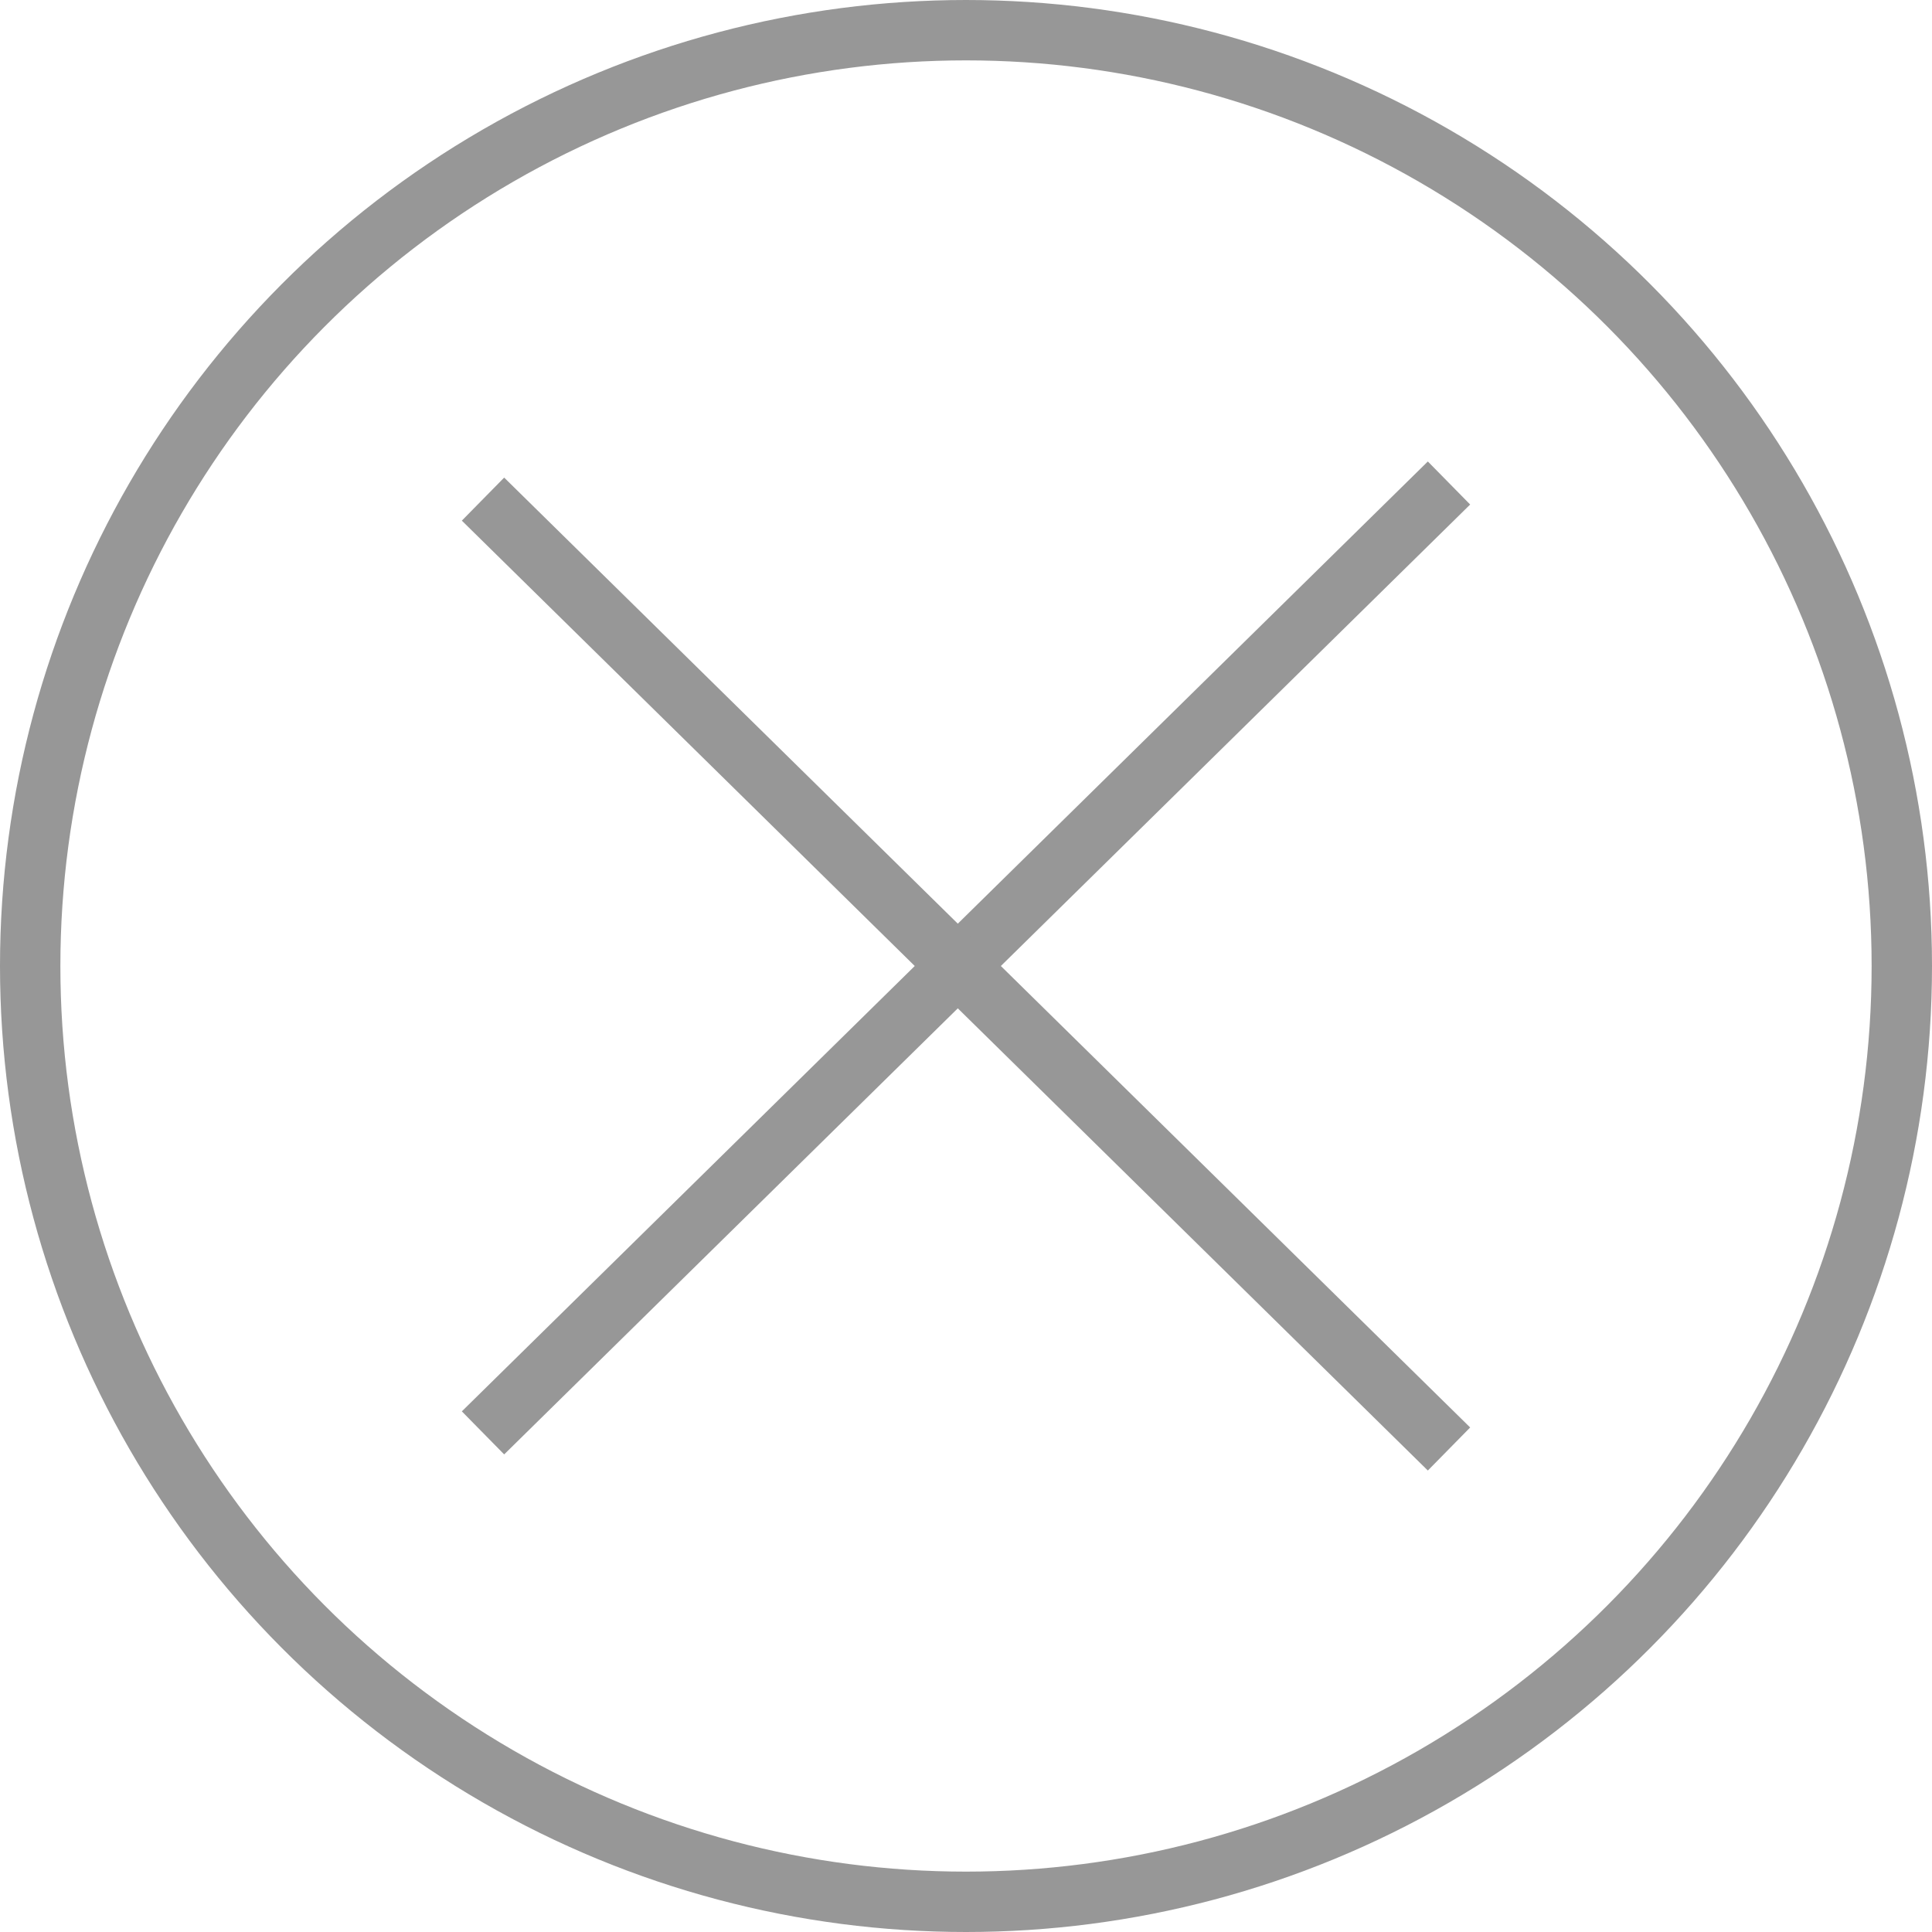
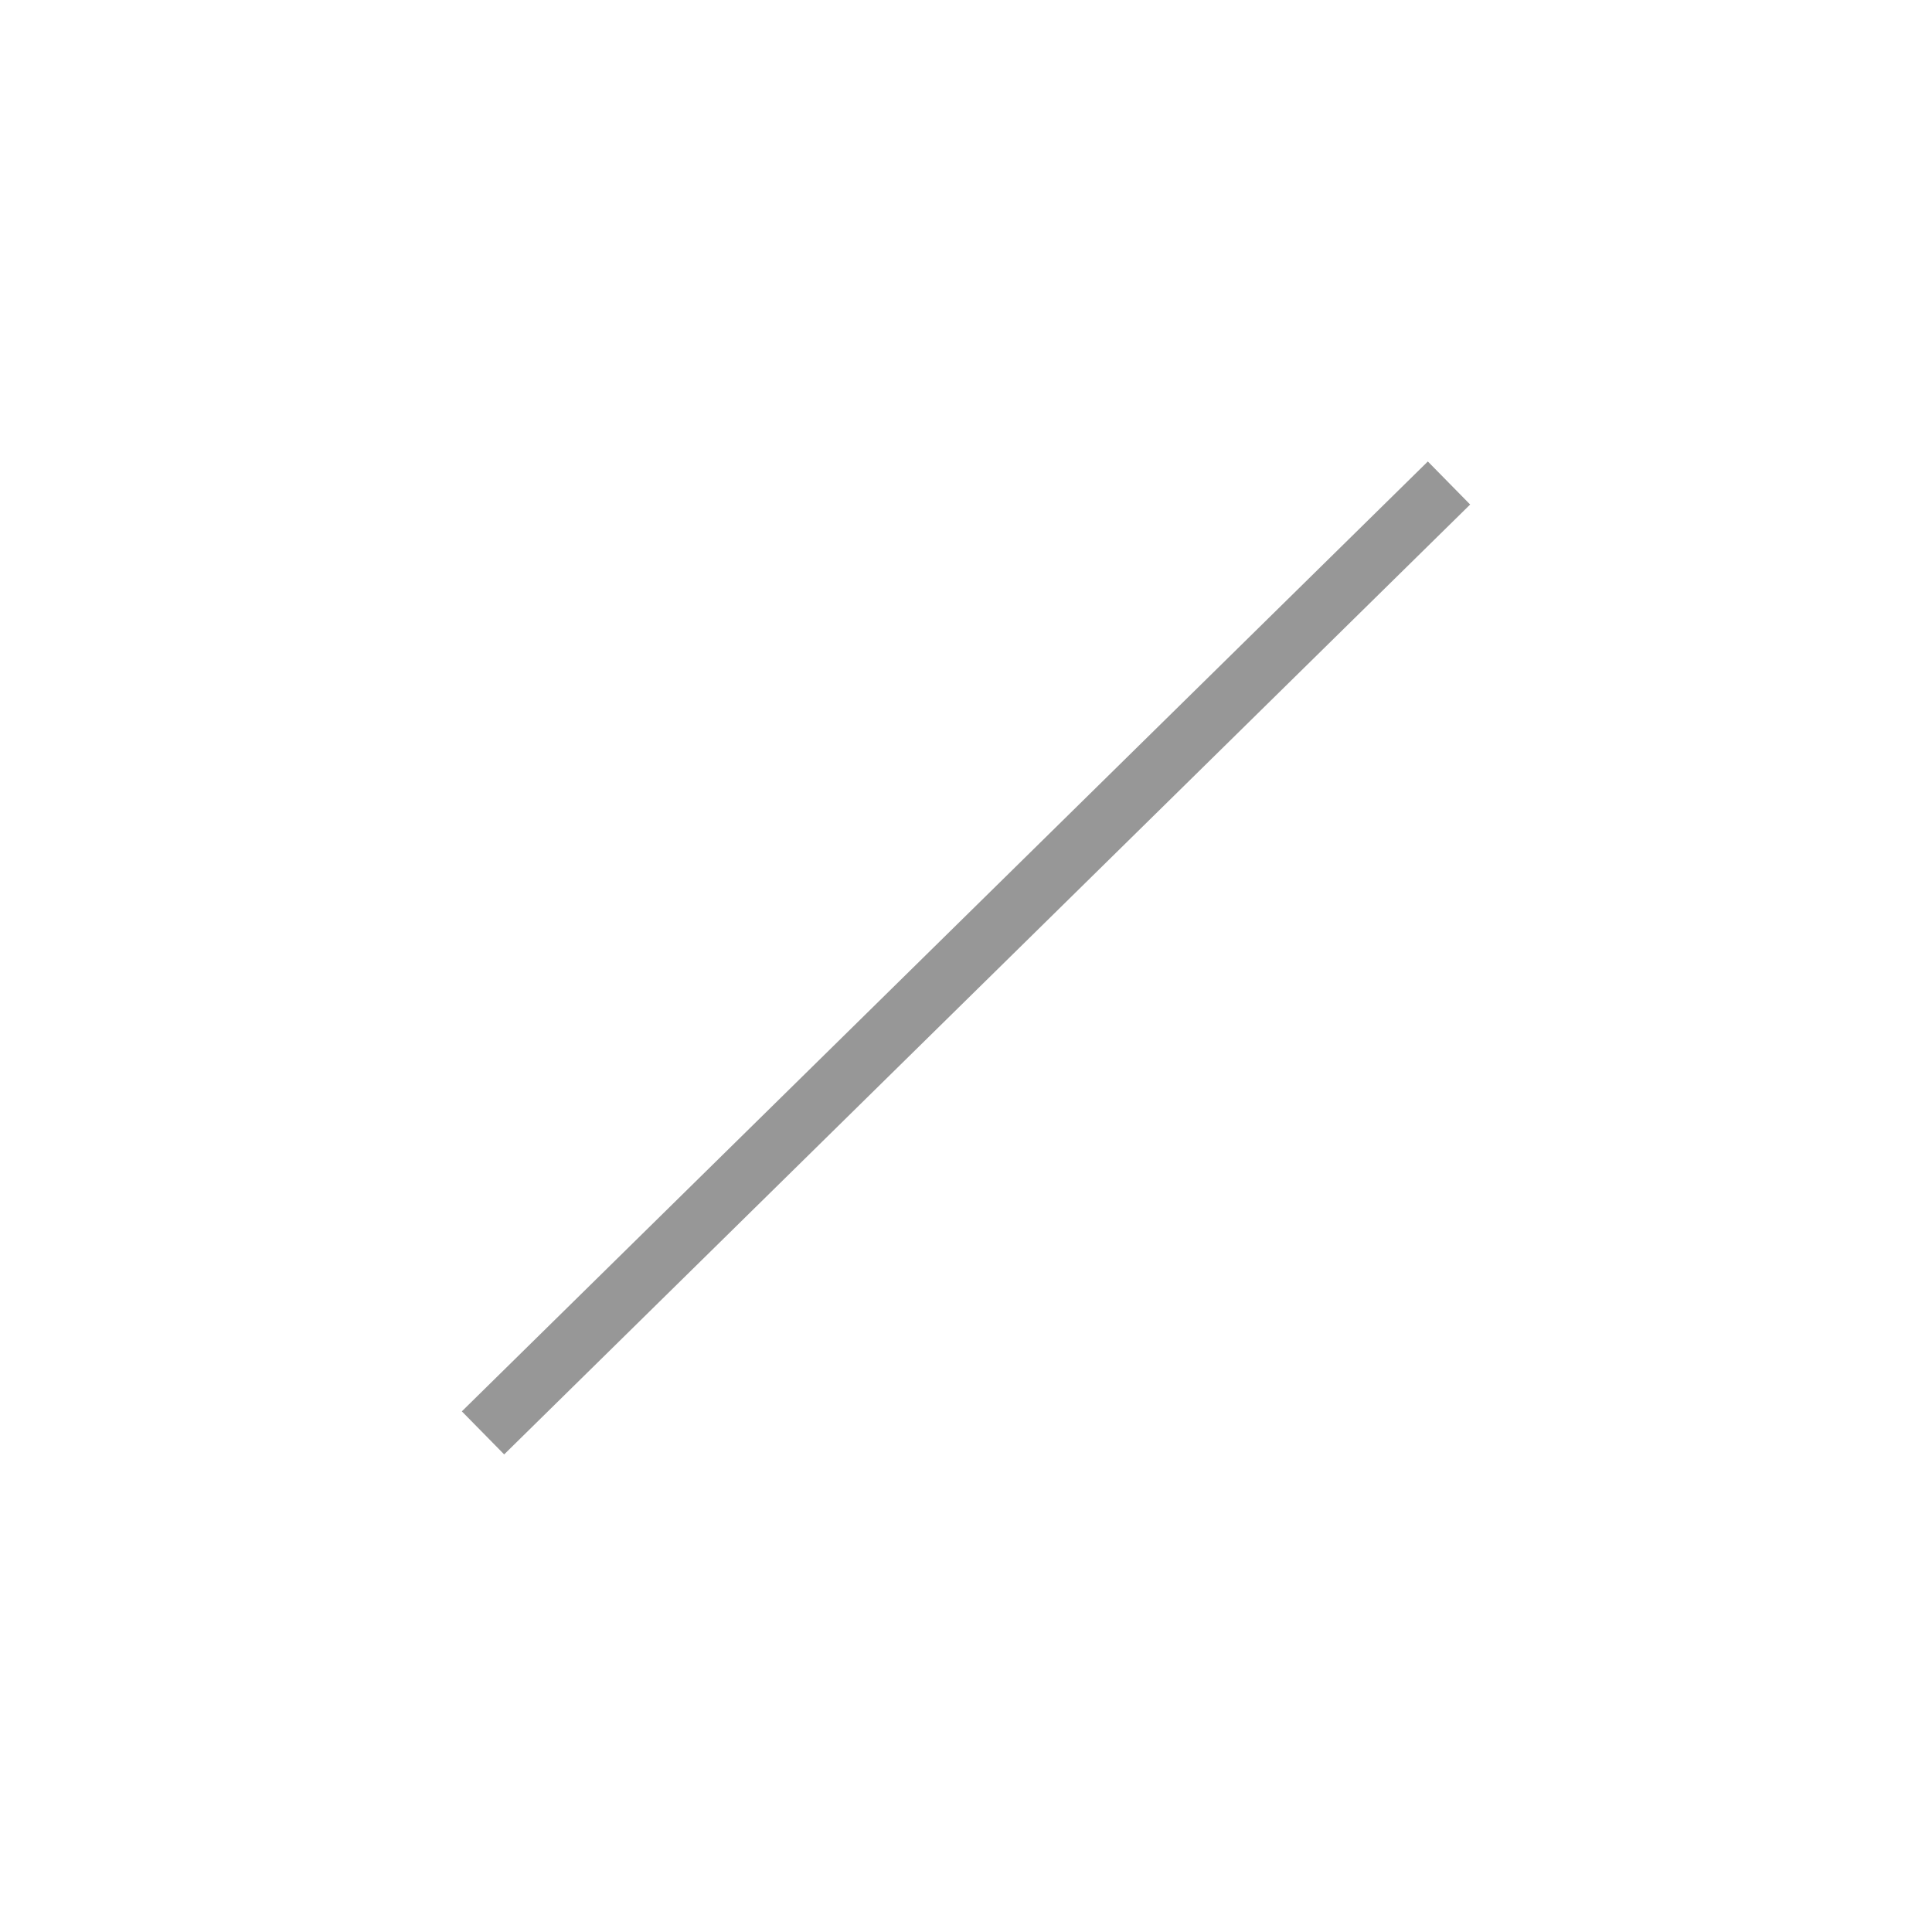
<svg xmlns="http://www.w3.org/2000/svg" width="32px" height="32px" viewBox="0 0 32 32" version="1.1">
  <title>Group 3</title>
  <g id="Desktop" stroke="none" stroke-width="1" fill="none" fill-rule="evenodd">
    <g id="The-Area" transform="translate(-1332, -5185)" stroke="#979797">
      <g id="Group-3" transform="translate(1332, 5185)">
        <line x1="8" y1="23.733" x2="24" y2="8" id="Path-5-Copy" />
-         <line x1="8" y1="8.267" x2="24" y2="24" id="Path-5-Copy" />
-         <circle id="Oval" cx="16" cy="16" r="15.5" />
      </g>
    </g>
  </g>
</svg>